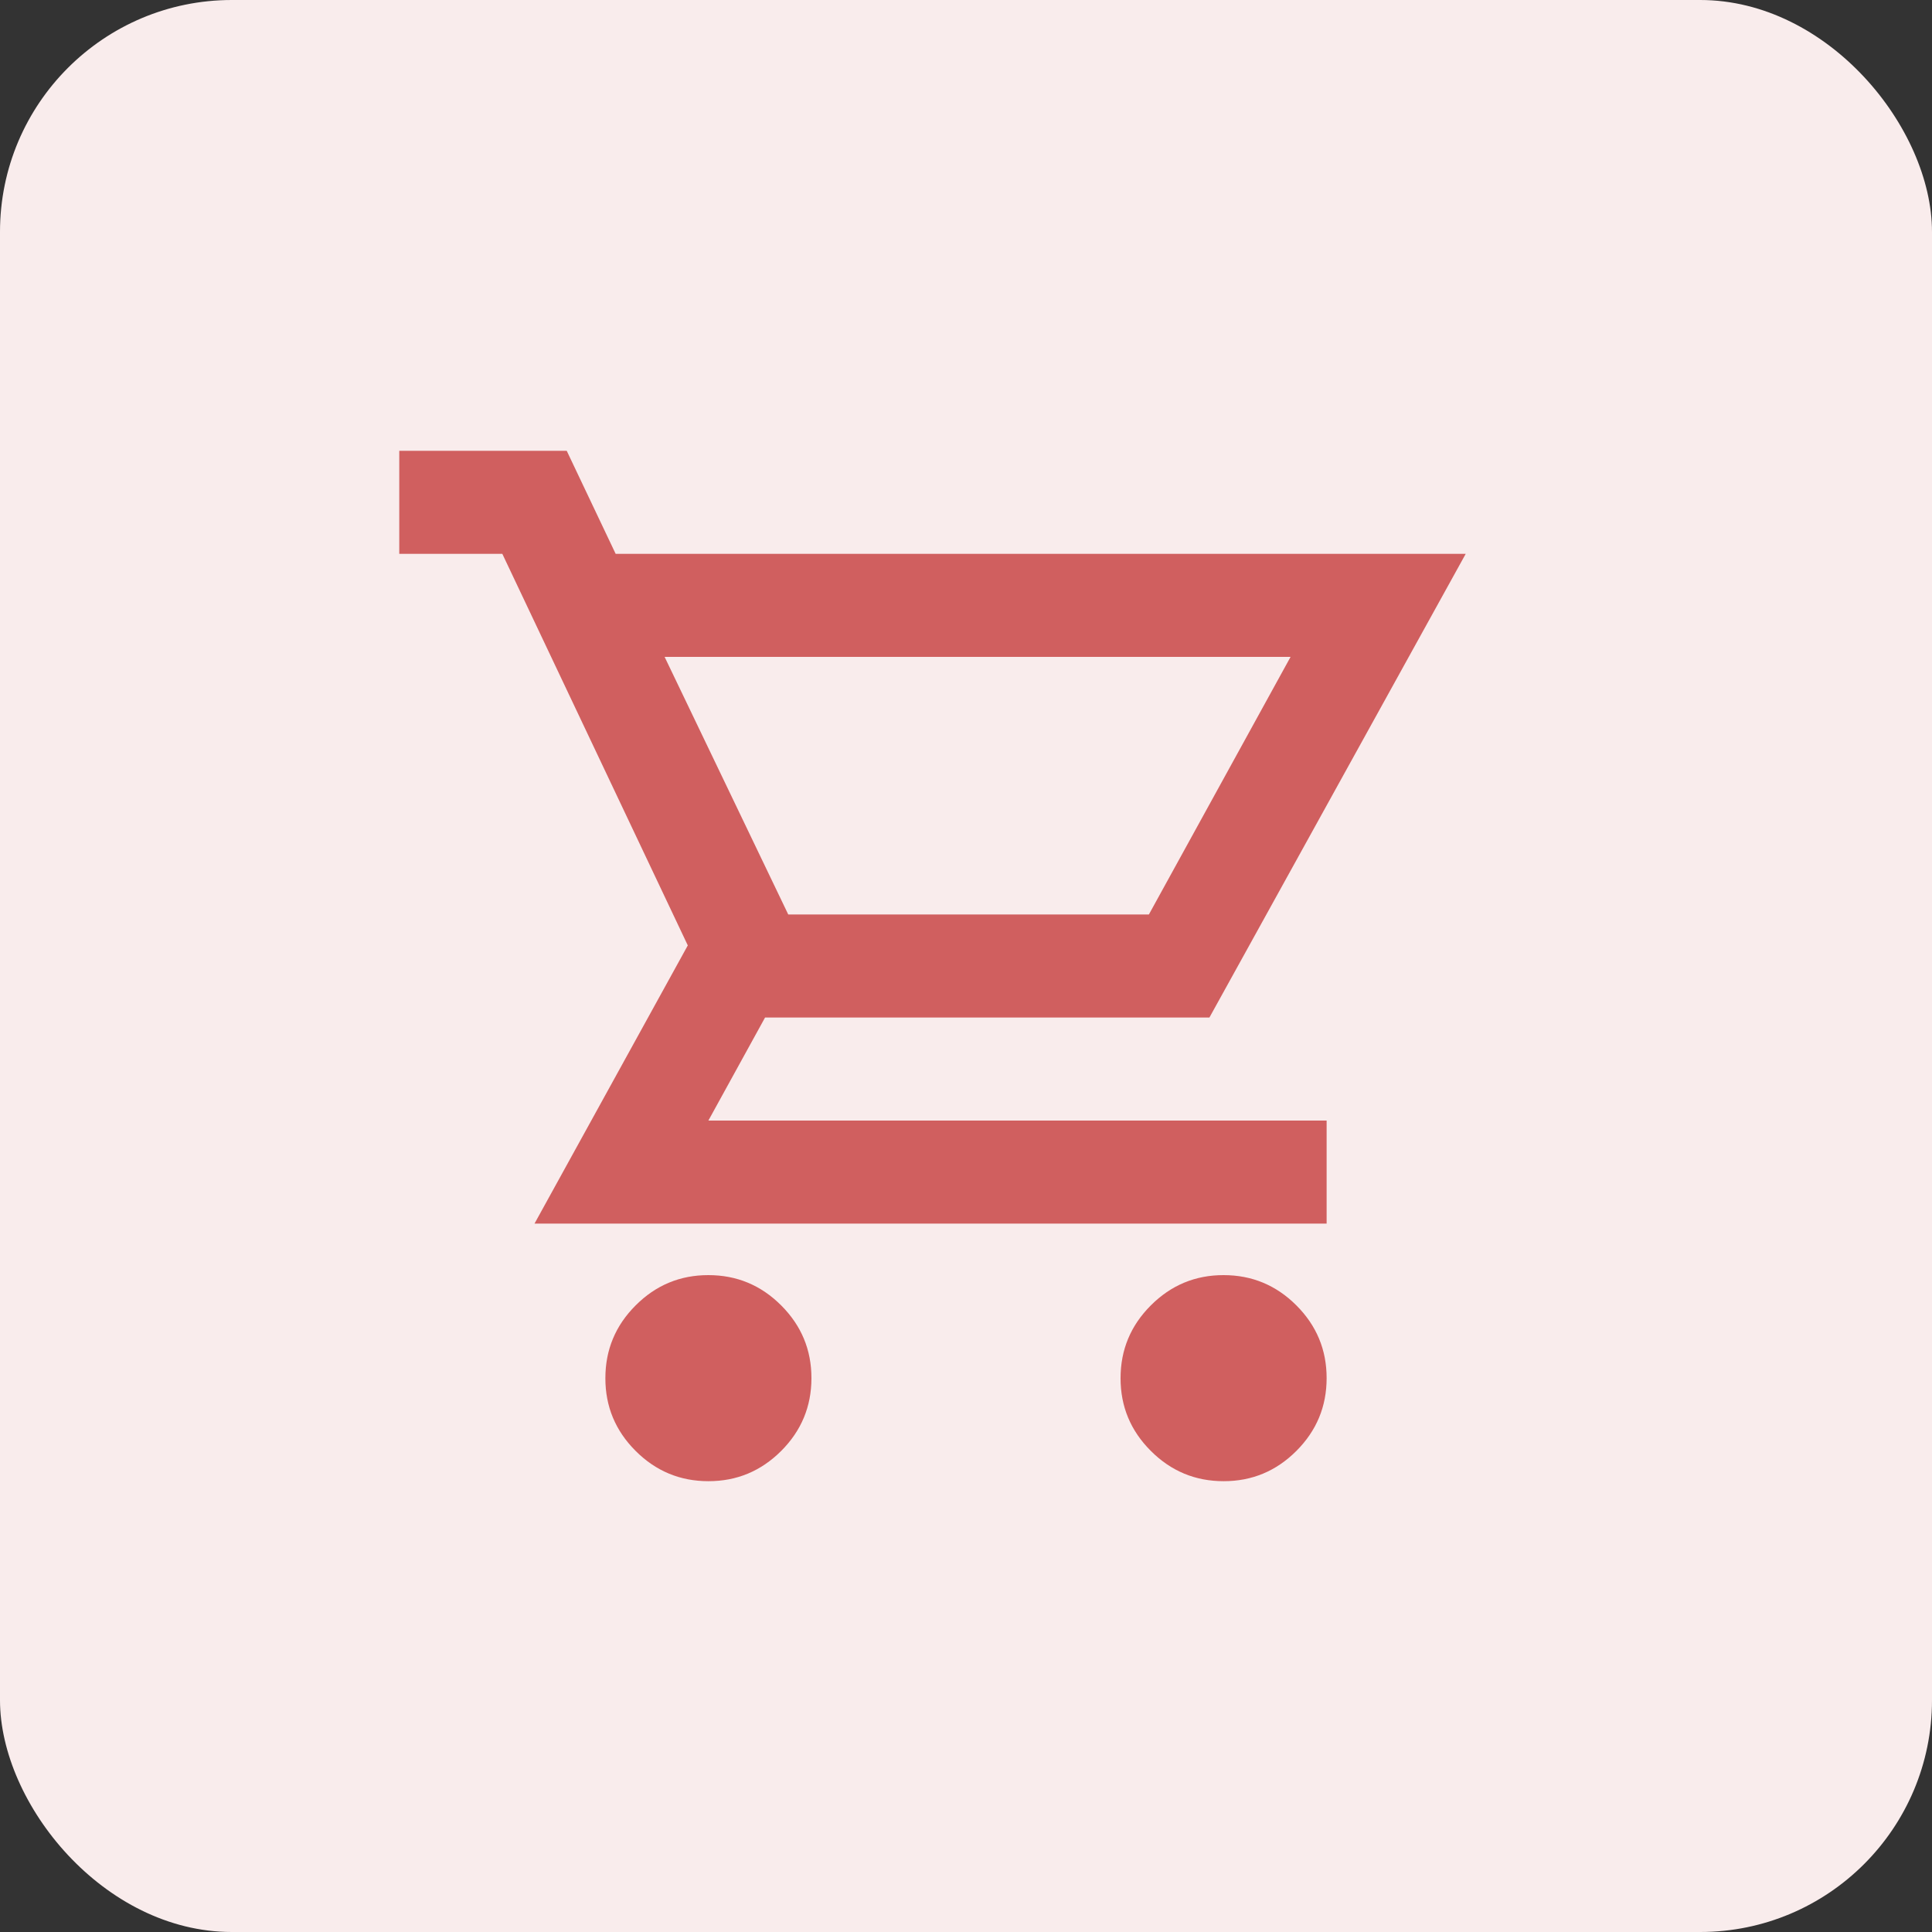
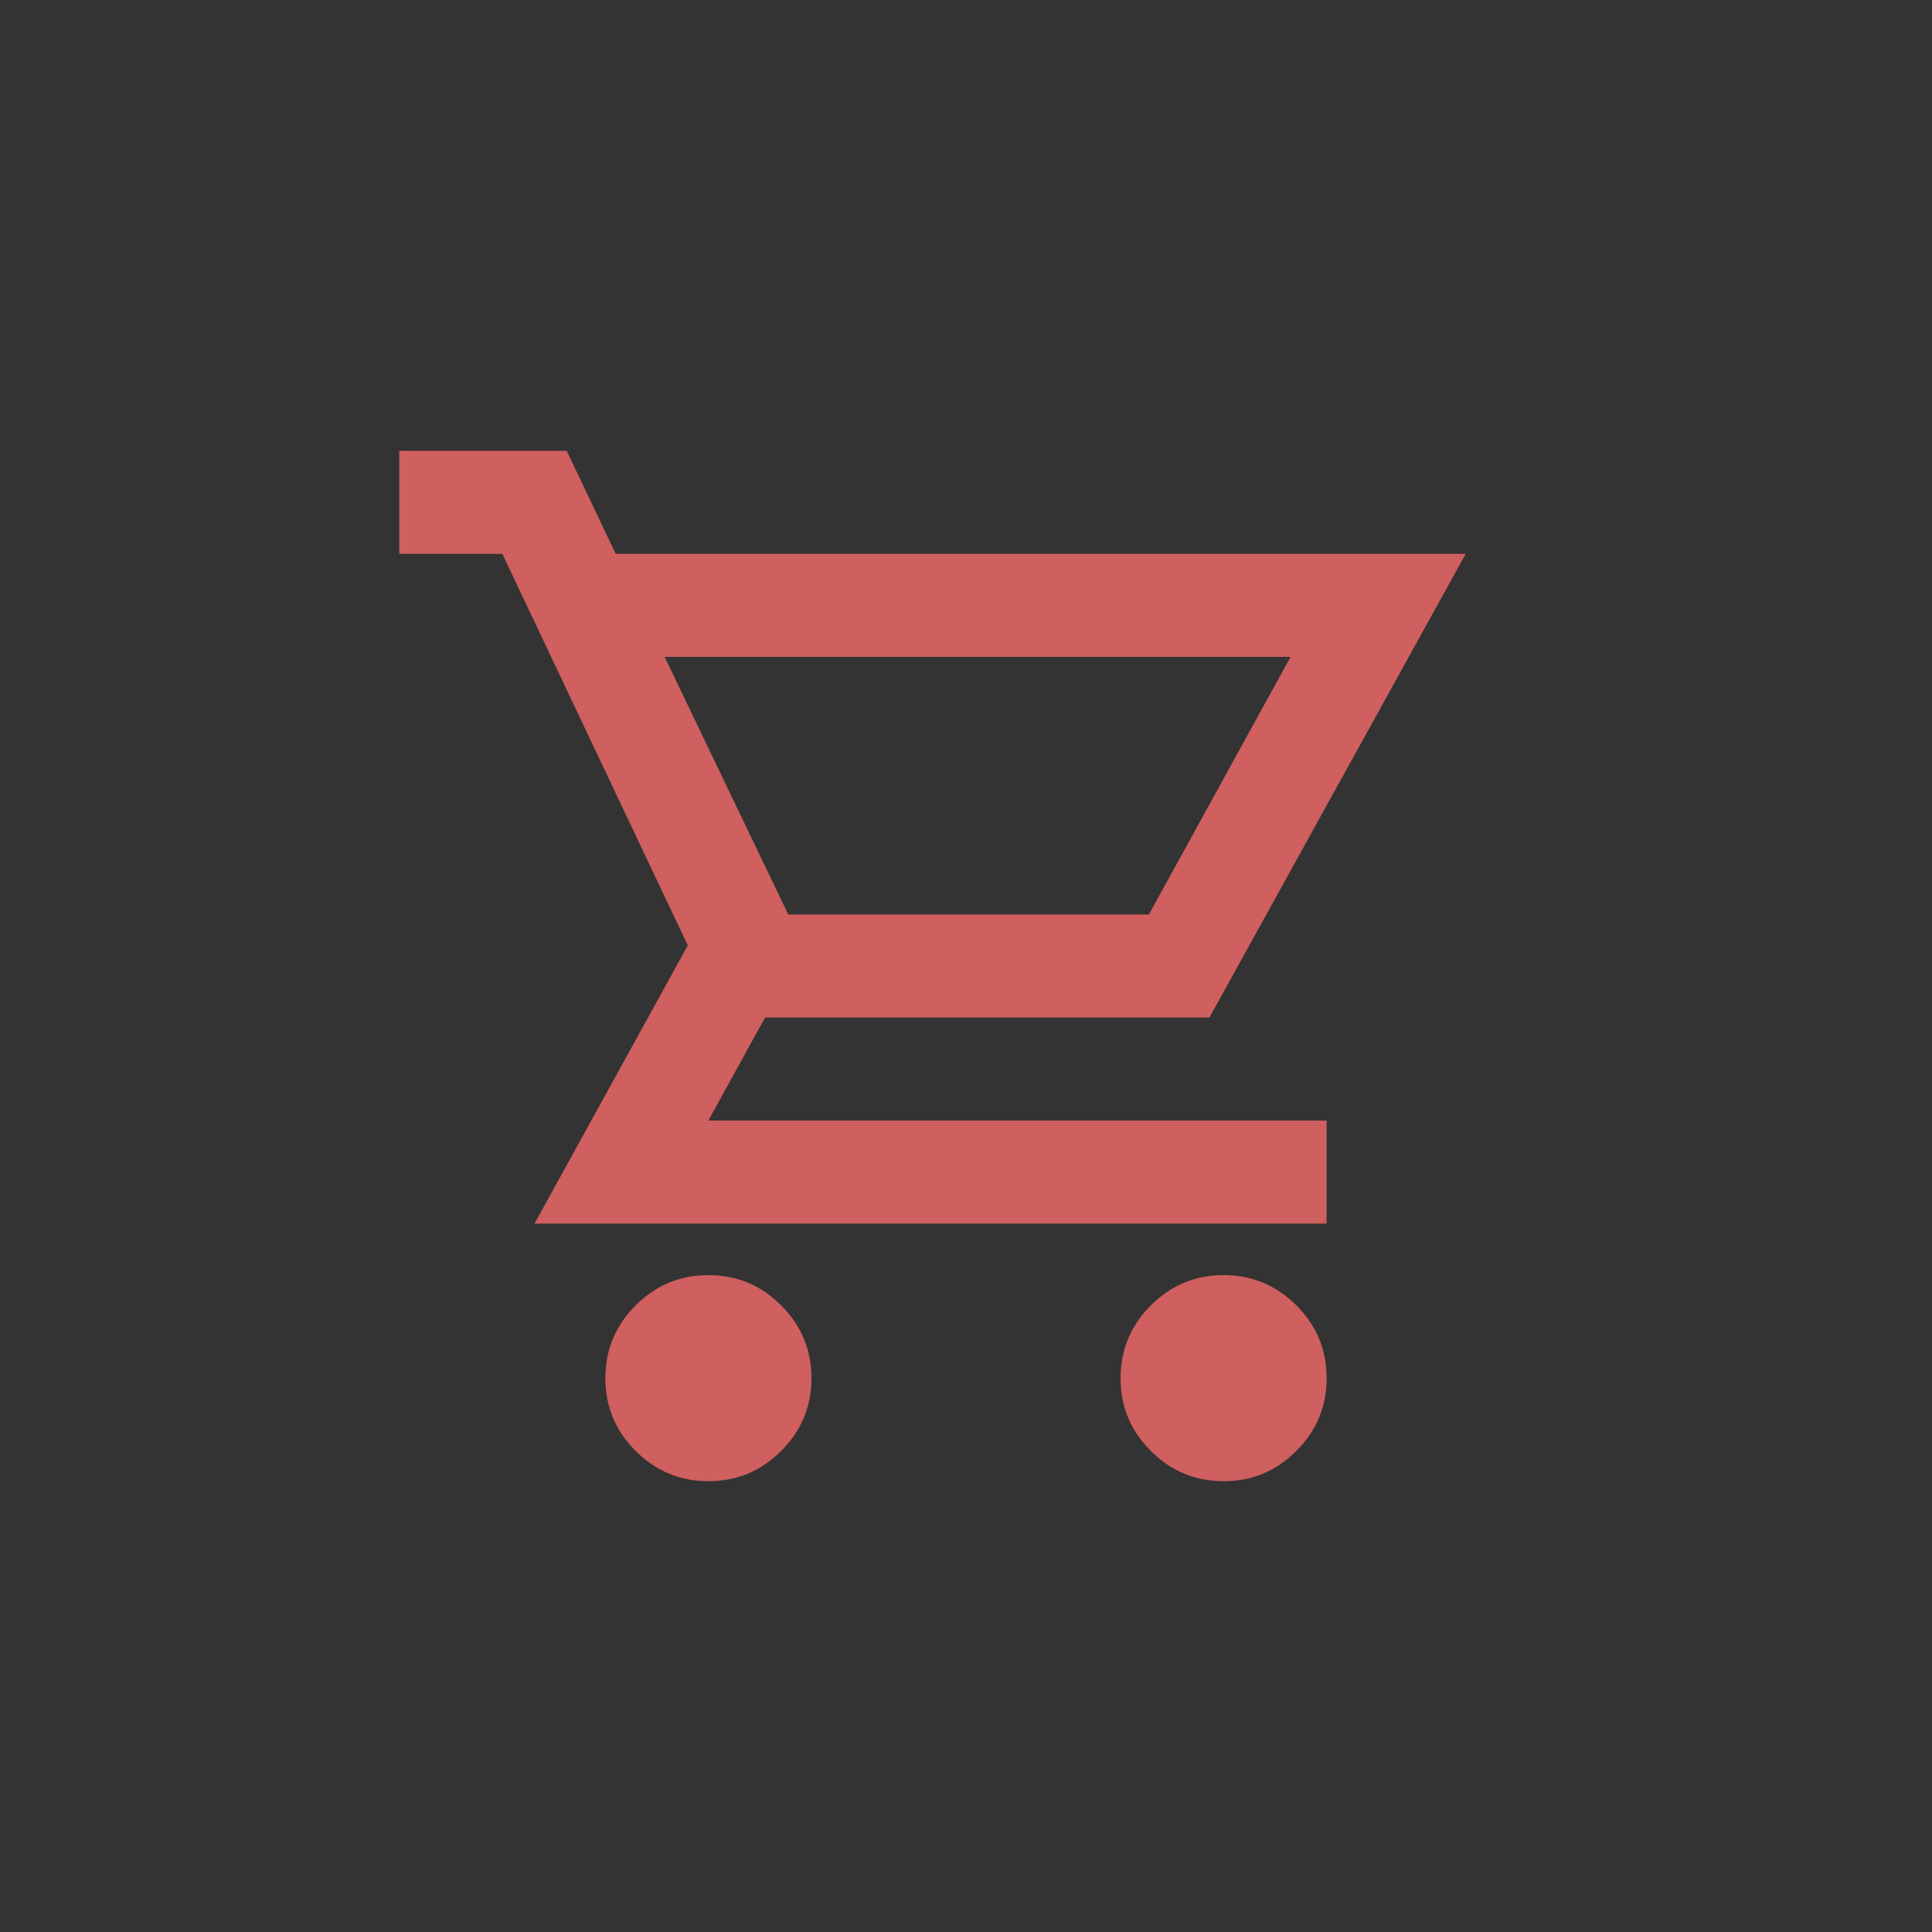
<svg xmlns="http://www.w3.org/2000/svg" width="50" height="50" viewBox="0 0 50 50" fill="none">
  <rect x="0" y="0" width="50" height="50" fill="#333333" stroke="none" />
-   <rect width="50" height="50" rx="6" fill="#F9ECEC" />
-   <path d="M18.333 38.333C17.6 38.333 16.972 38.072 16.449 37.549C15.927 37.027 15.666 36.399 15.667 35.667C15.667 34.933 15.928 34.305 16.451 33.783C16.973 33.26 17.601 32.999 18.333 33C19.067 33 19.695 33.261 20.217 33.784C20.74 34.307 21.001 34.934 21 35.667C21 36.4 20.739 37.028 20.216 37.551C19.693 38.073 19.066 38.334 18.333 38.333ZM31.667 38.333C30.933 38.333 30.305 38.072 29.783 37.549C29.26 37.027 28.999 36.399 29 35.667C29 34.933 29.261 34.305 29.784 33.783C30.307 33.26 30.934 32.999 31.667 33C32.4 33 33.028 33.261 33.551 33.784C34.073 34.307 34.334 34.934 34.333 35.667C34.333 36.4 34.072 37.028 33.549 37.551C33.027 38.073 32.399 38.334 31.667 38.333ZM17.2 17L20.4 23.667H29.733L33.4 17H17.2ZM15.933 14.333H37.933L31.3 26.333H19.8L18.333 29H34.333V31.667H13.833L17.8 24.467L13 14.333H10.333V11.667H14.667L15.933 14.333Z" fill="#D05F5F" />
+   <path d="M18.333 38.333C17.6 38.333 16.972 38.072 16.449 37.549C15.927 37.027 15.666 36.399 15.667 35.667C15.667 34.933 15.928 34.305 16.451 33.783C16.973 33.26 17.601 32.999 18.333 33C19.067 33 19.695 33.261 20.217 33.784C20.74 34.307 21.001 34.934 21 35.667C21 36.4 20.739 37.028 20.216 37.551C19.693 38.073 19.066 38.334 18.333 38.333M31.667 38.333C30.933 38.333 30.305 38.072 29.783 37.549C29.26 37.027 28.999 36.399 29 35.667C29 34.933 29.261 34.305 29.784 33.783C30.307 33.26 30.934 32.999 31.667 33C32.4 33 33.028 33.261 33.551 33.784C34.073 34.307 34.334 34.934 34.333 35.667C34.333 36.4 34.072 37.028 33.549 37.551C33.027 38.073 32.399 38.334 31.667 38.333ZM17.2 17L20.4 23.667H29.733L33.4 17H17.2ZM15.933 14.333H37.933L31.3 26.333H19.8L18.333 29H34.333V31.667H13.833L17.8 24.467L13 14.333H10.333V11.667H14.667L15.933 14.333Z" fill="#D05F5F" />
</svg>